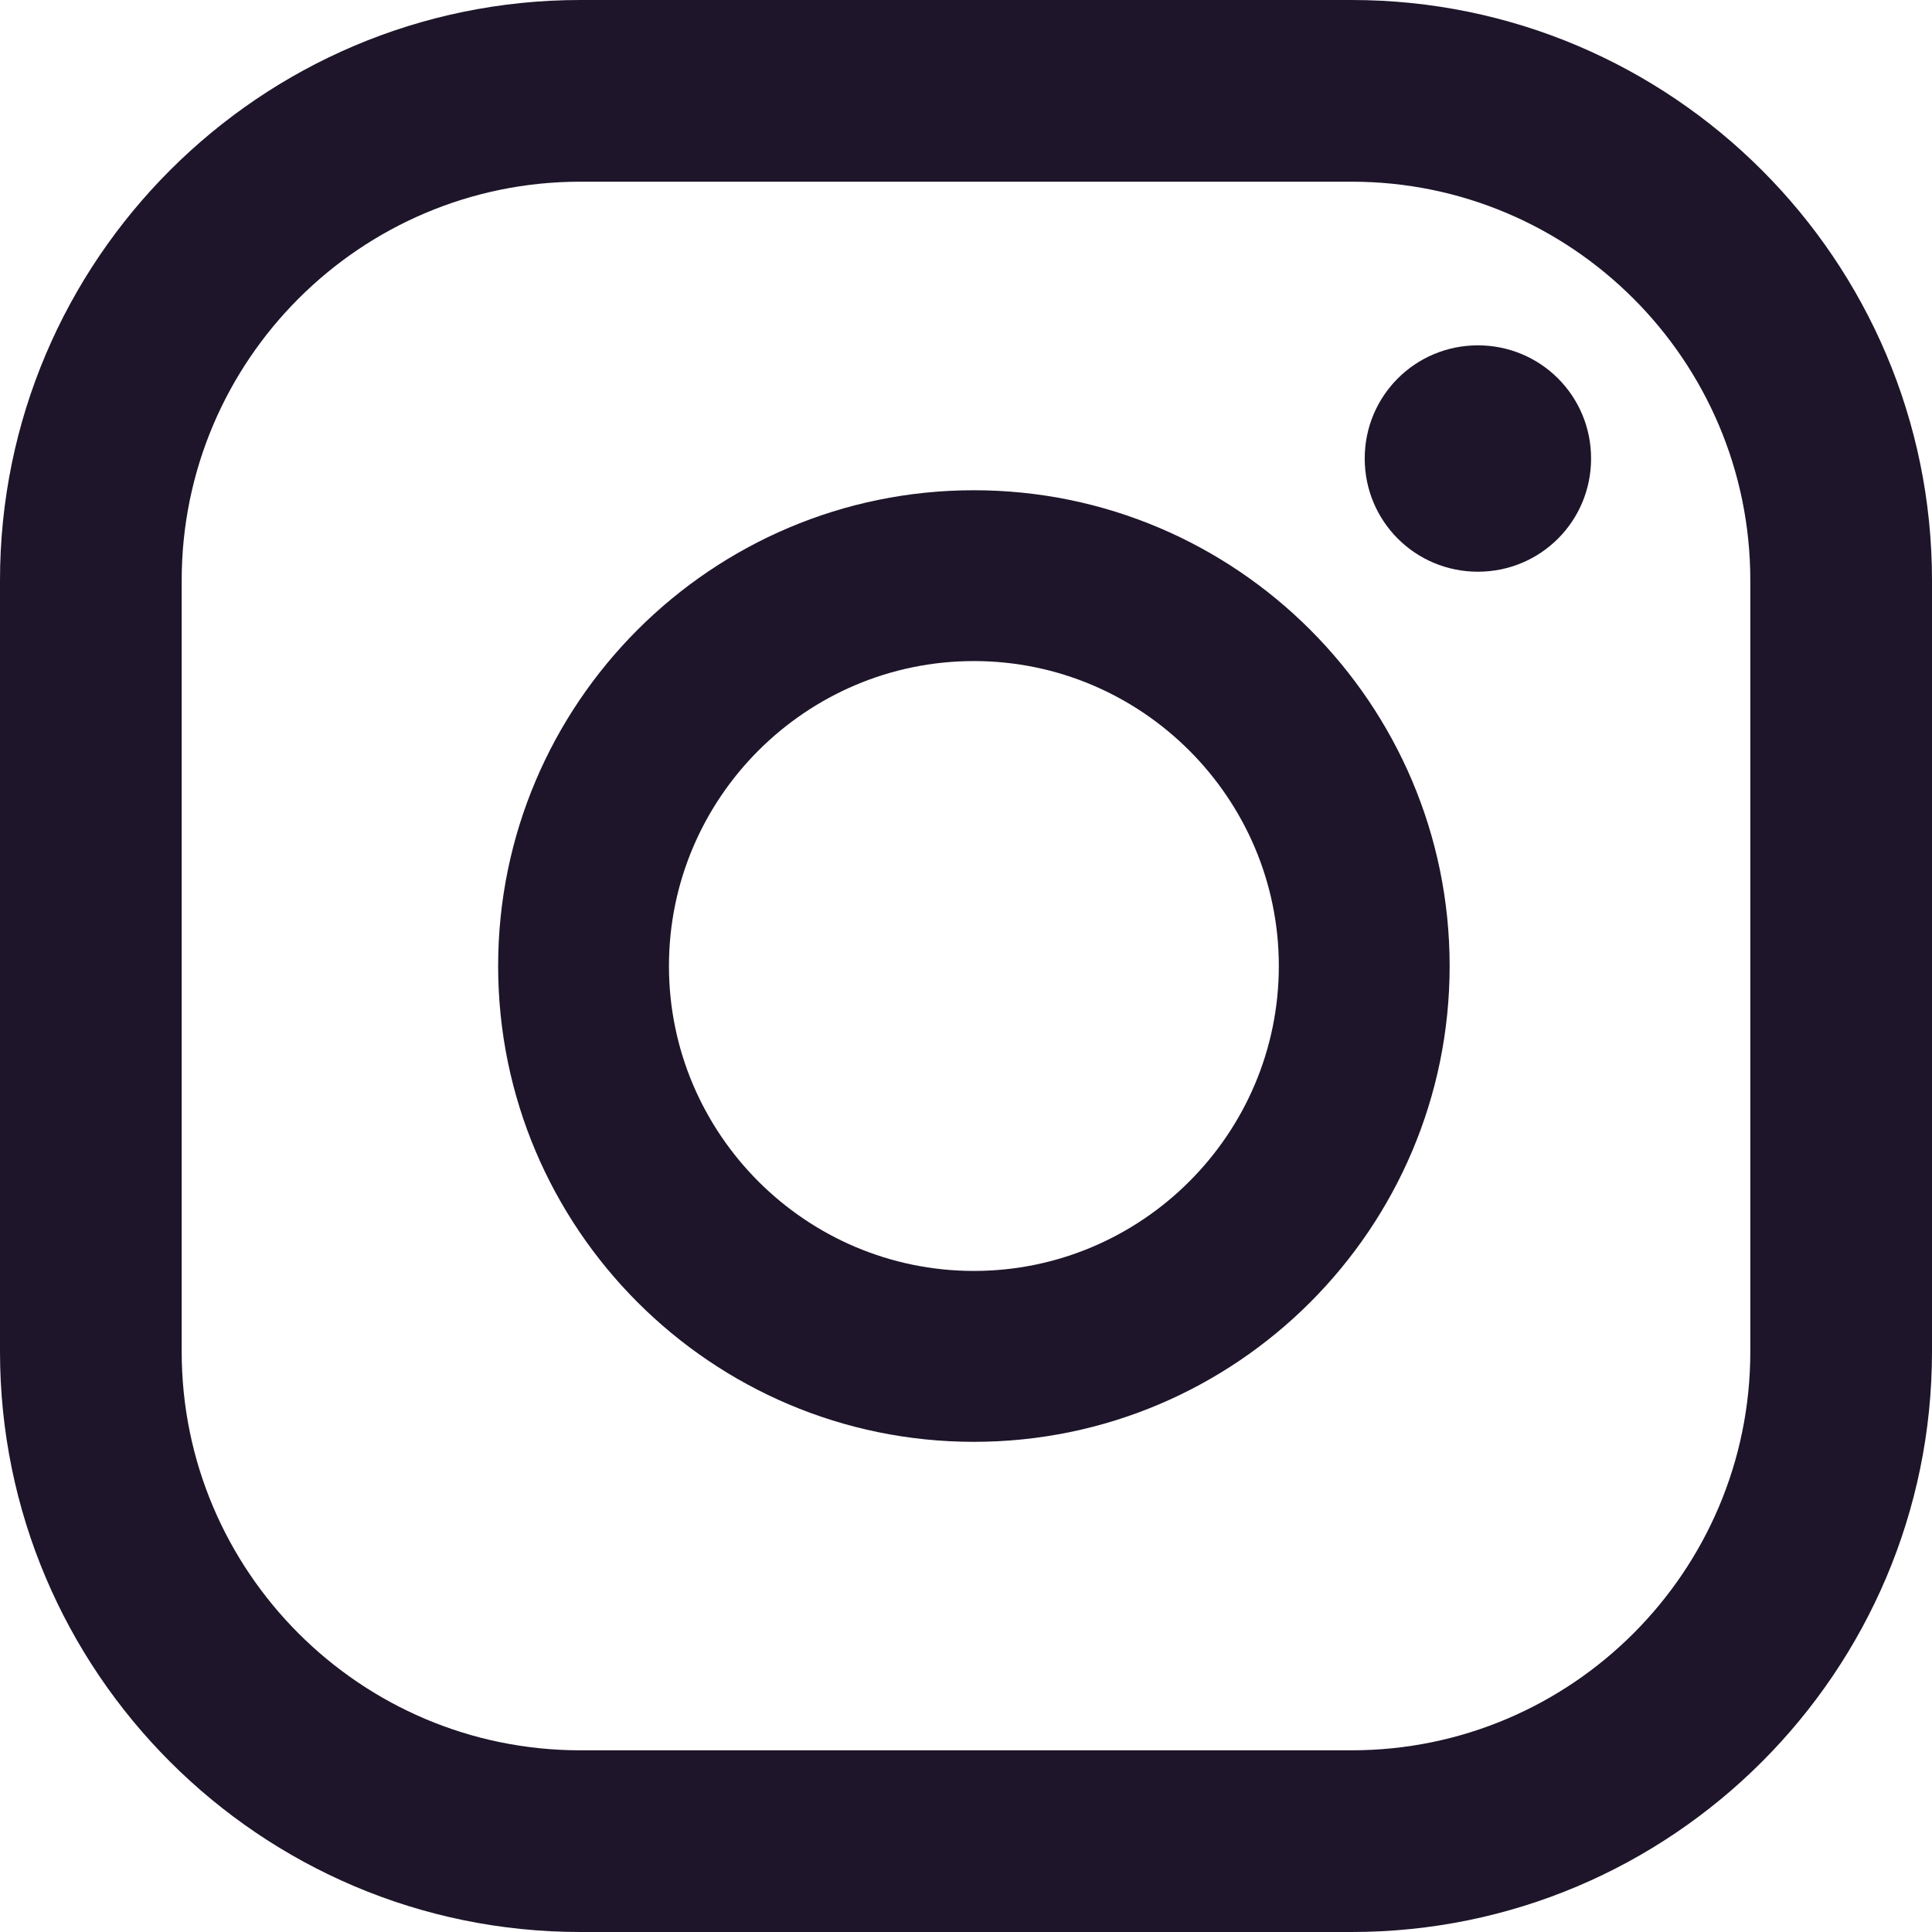
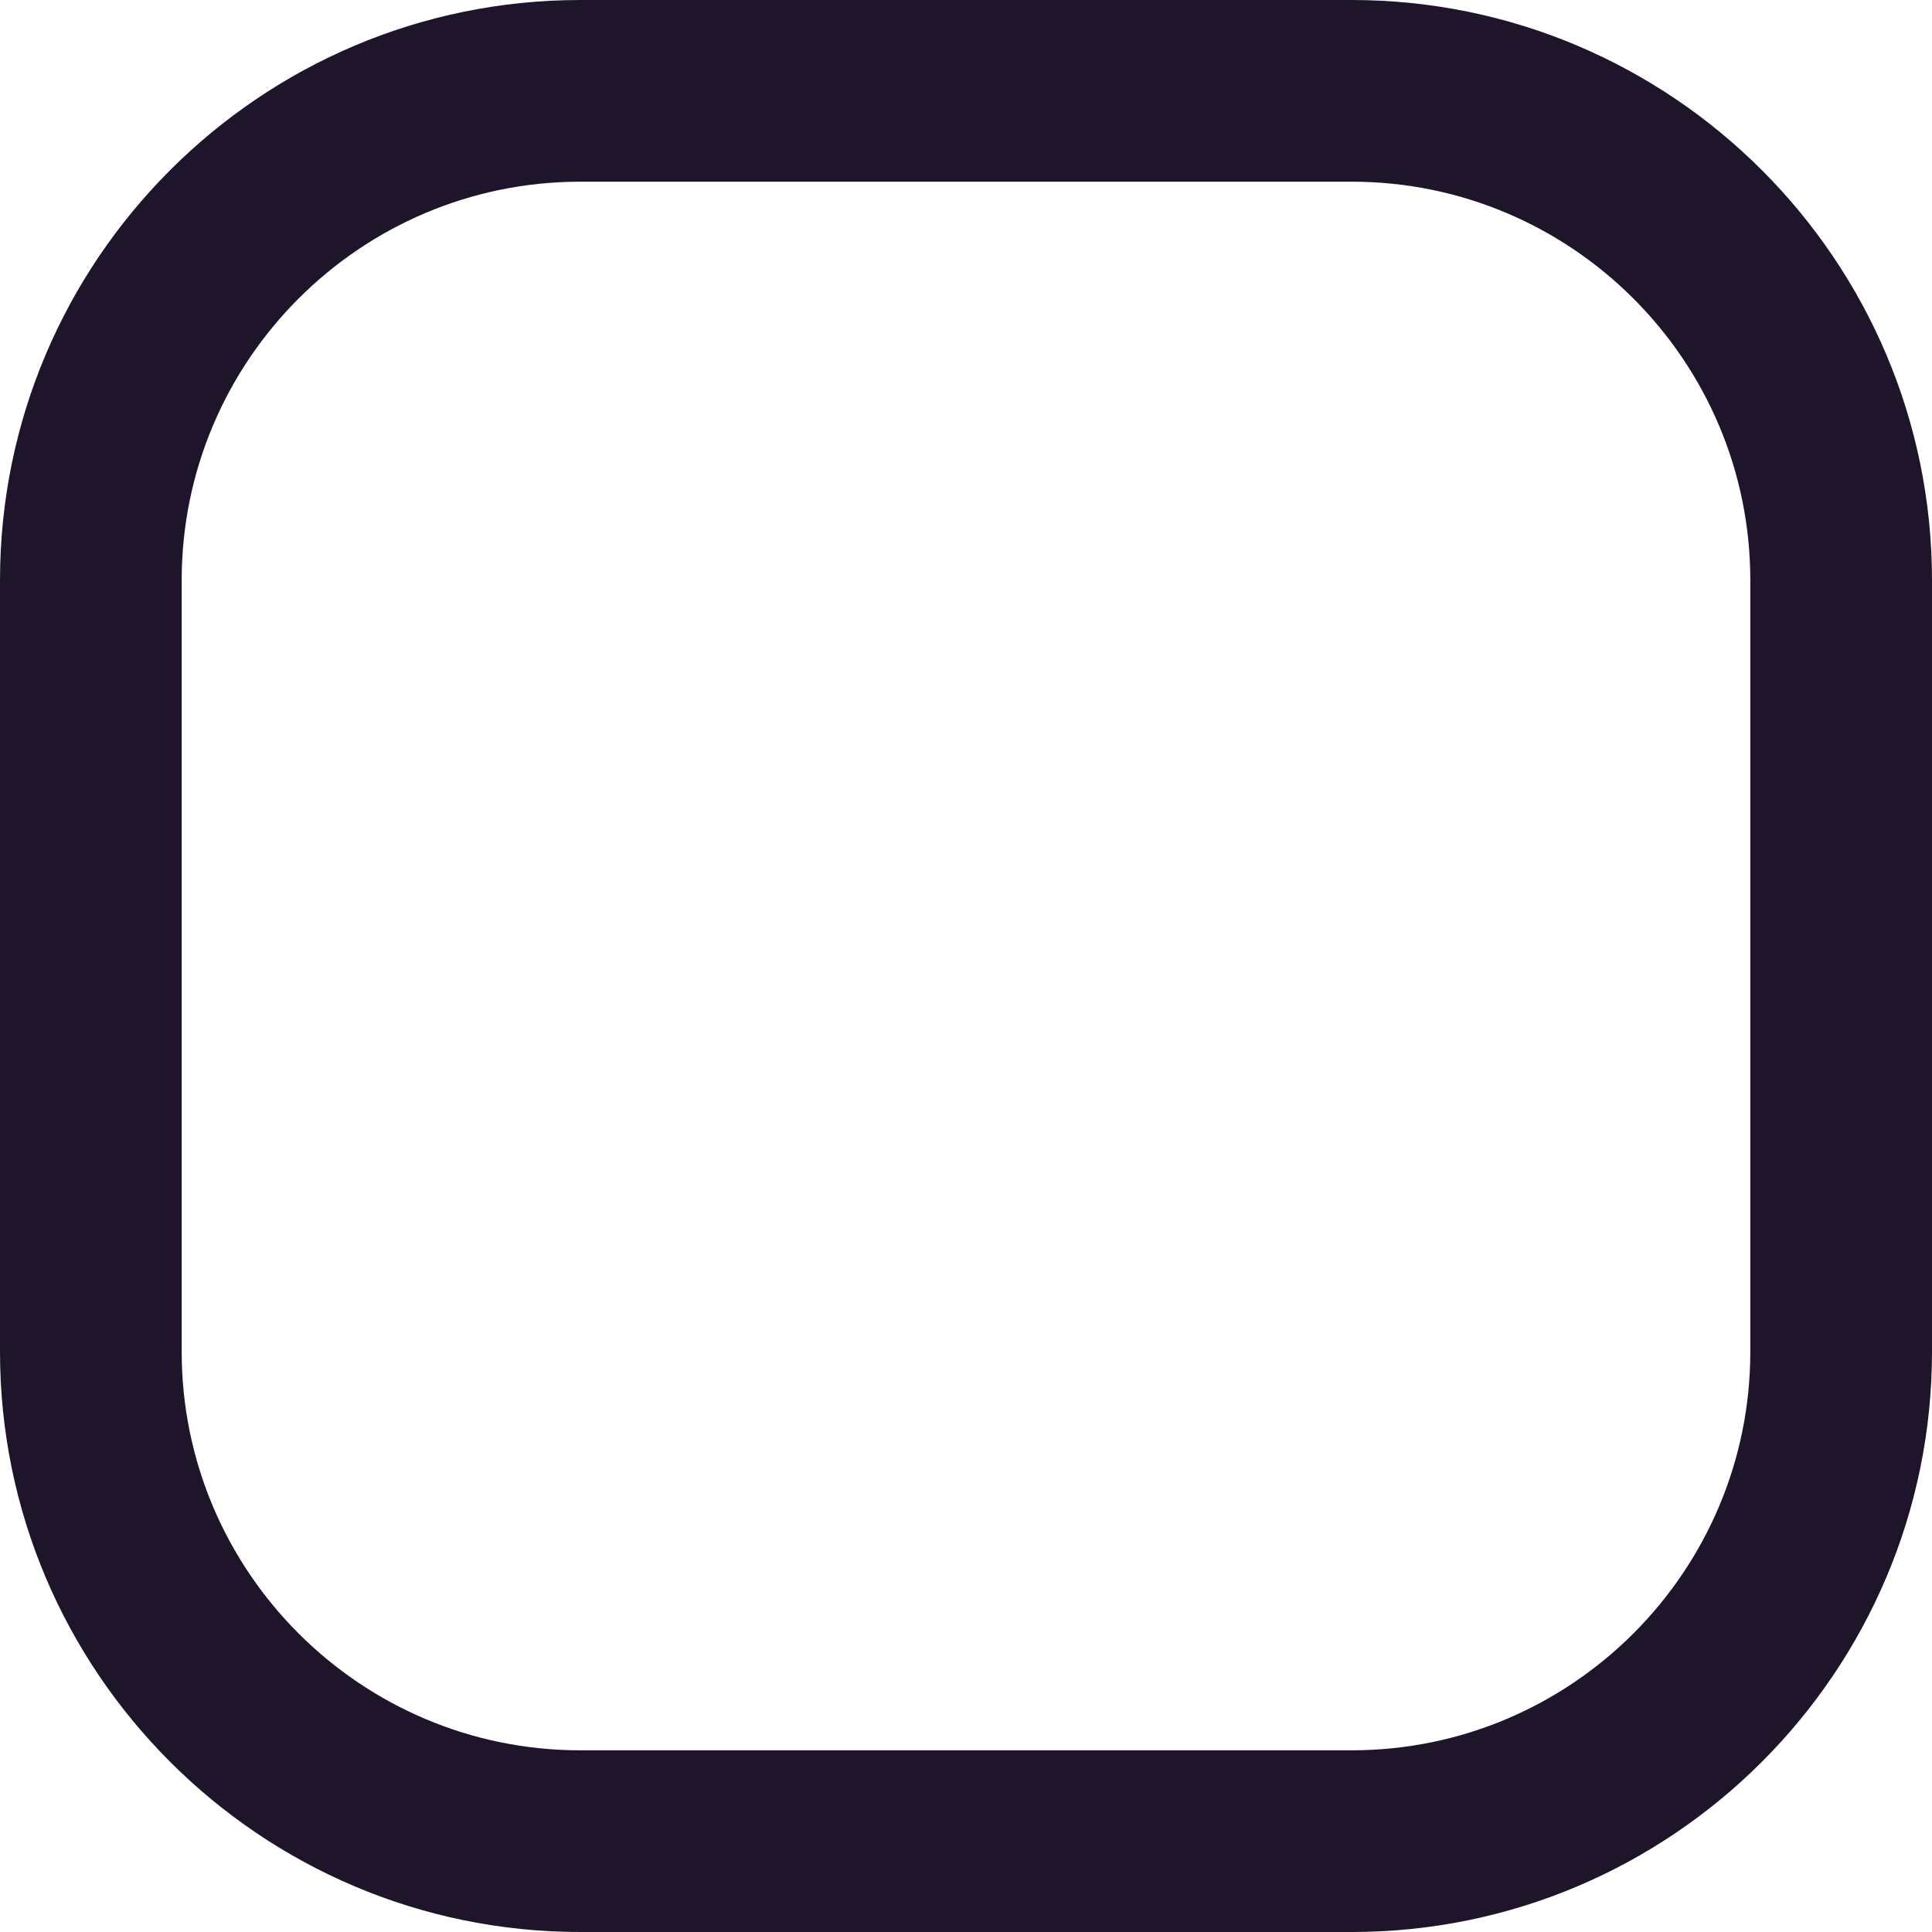
<svg xmlns="http://www.w3.org/2000/svg" width="24" height="24" viewBox="0 0 24 24" fill="none">
-   <path d="M18.359 4.29C17.58 4.29 16.953 4.917 16.953 5.696C16.953 6.475 17.58 7.102 18.359 7.102C19.138 7.102 19.765 6.475 19.765 5.696C19.765 4.917 19.138 4.29 18.359 4.29Z" fill="#1E152A" />
-   <path d="M12.098 6.09C8.838 6.09 6.188 8.741 6.188 12C6.188 15.26 8.838 17.911 12.098 17.911C15.358 17.911 18.008 15.26 18.008 12C18.008 8.741 15.358 6.09 12.098 6.09ZM12.098 15.788C10.011 15.788 8.31 14.087 8.31 12C8.31 9.914 10.011 8.212 12.098 8.212C14.184 8.212 15.886 9.914 15.886 12C15.886 14.087 14.184 15.788 12.098 15.788Z" fill="#1E152A" />
  <path d="M16.791 24H7.209C3.233 24 0 20.767 0 16.791V7.209C0 3.233 3.233 0 7.209 0H16.791C20.767 0 24 3.233 24 7.209V16.791C24 20.767 20.767 24 16.791 24ZM7.209 2.257C4.478 2.257 2.257 4.478 2.257 7.209V16.791C2.257 19.522 4.478 21.743 7.209 21.743H16.791C19.522 21.743 21.743 19.522 21.743 16.791V7.209C21.743 4.478 19.522 2.257 16.791 2.257H7.209Z" fill="#1E152A" />
</svg>